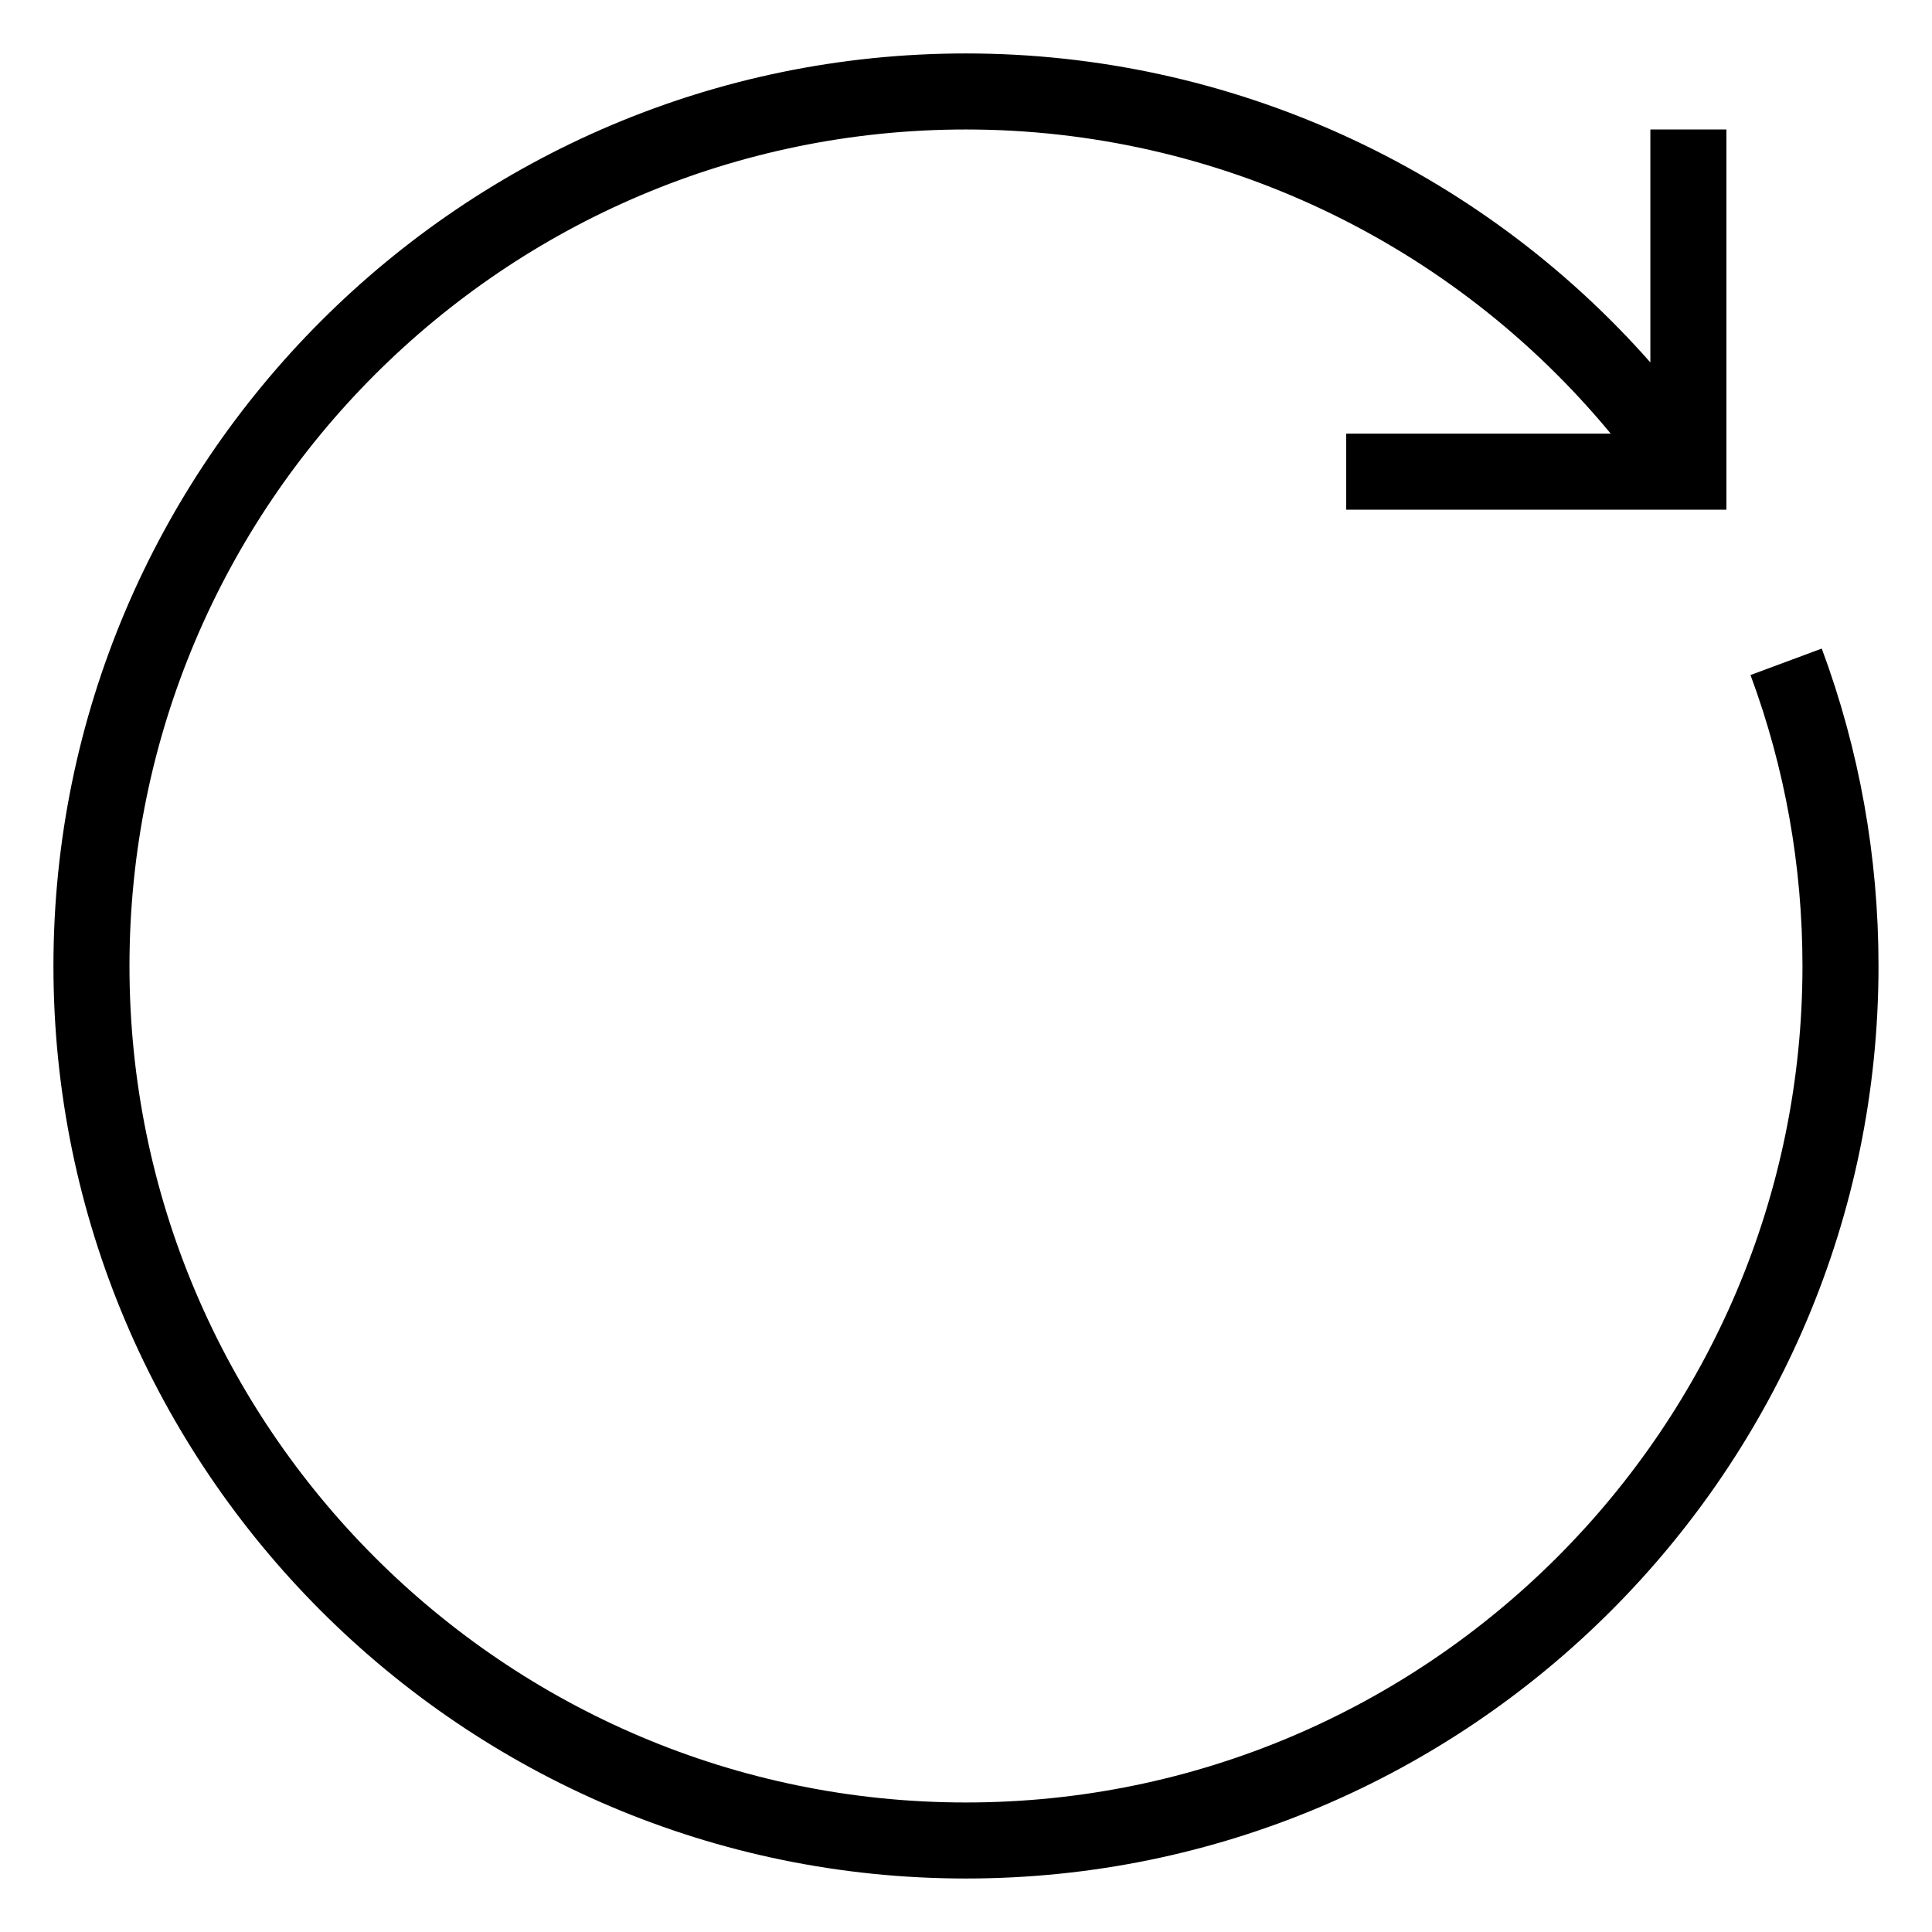
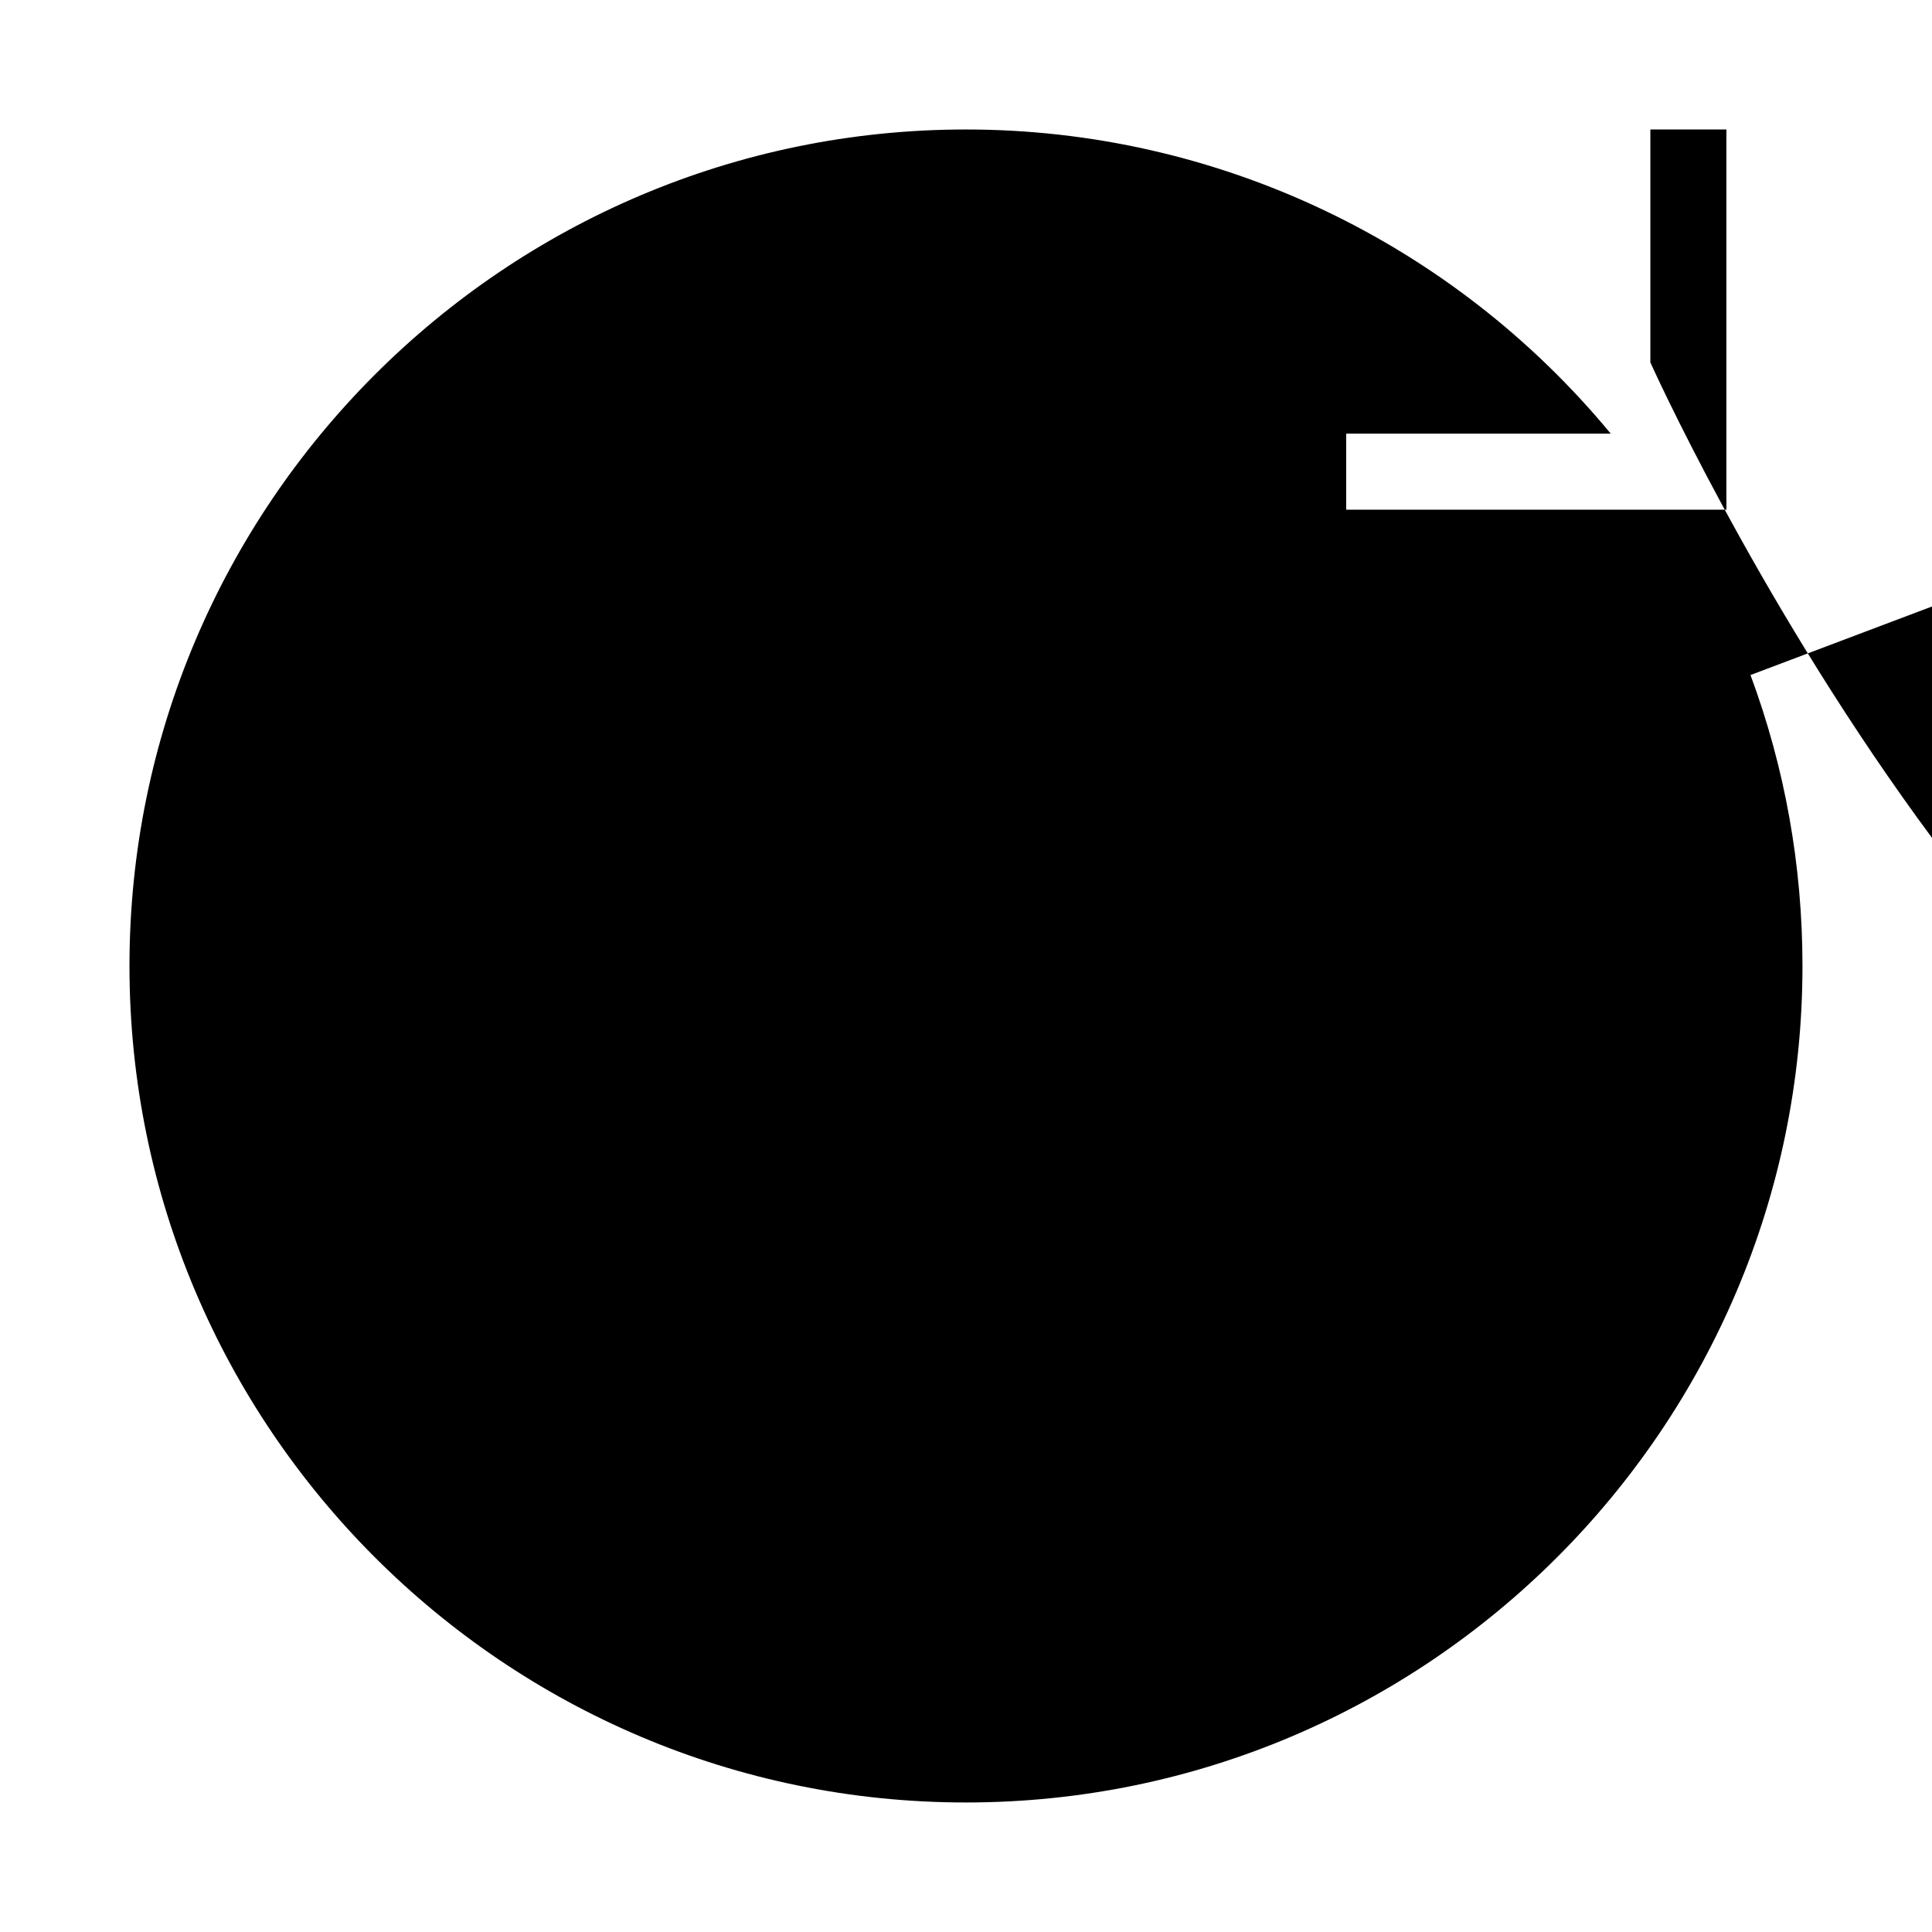
<svg xmlns="http://www.w3.org/2000/svg" fill="#000000" width="800px" height="800px" version="1.1" viewBox="144 144 512 512">
-   <path d="m607.9 322.89c9.137 24.629 13.773 50.574 13.773 77.105 0 122.23-99.441 221.68-221.68 221.68s-221.68-99.441-221.68-221.68 99.441-221.68 221.68-221.68c66.453 0 128.93 29.855 170.87 80.609h-70.109v20.152h100.76v-100.76h-20.152v61.727c-45.645-51.723-111.52-81.879-181.37-81.879-133.34 0-241.83 108.49-241.83 241.83s108.49 241.83 241.83 241.83c133.34 0 241.83-108.49 241.83-241.83 0-28.938-5.059-57.234-15.035-84.117z" />
+   <path d="m607.9 322.89c9.137 24.629 13.773 50.574 13.773 77.105 0 122.23-99.441 221.68-221.68 221.68s-221.68-99.441-221.68-221.68 99.441-221.68 221.68-221.68c66.453 0 128.93 29.855 170.87 80.609h-70.109v20.152h100.76v-100.76h-20.152v61.727s108.49 241.83 241.83 241.83c133.34 0 241.83-108.49 241.83-241.83 0-28.938-5.059-57.234-15.035-84.117z" />
</svg>